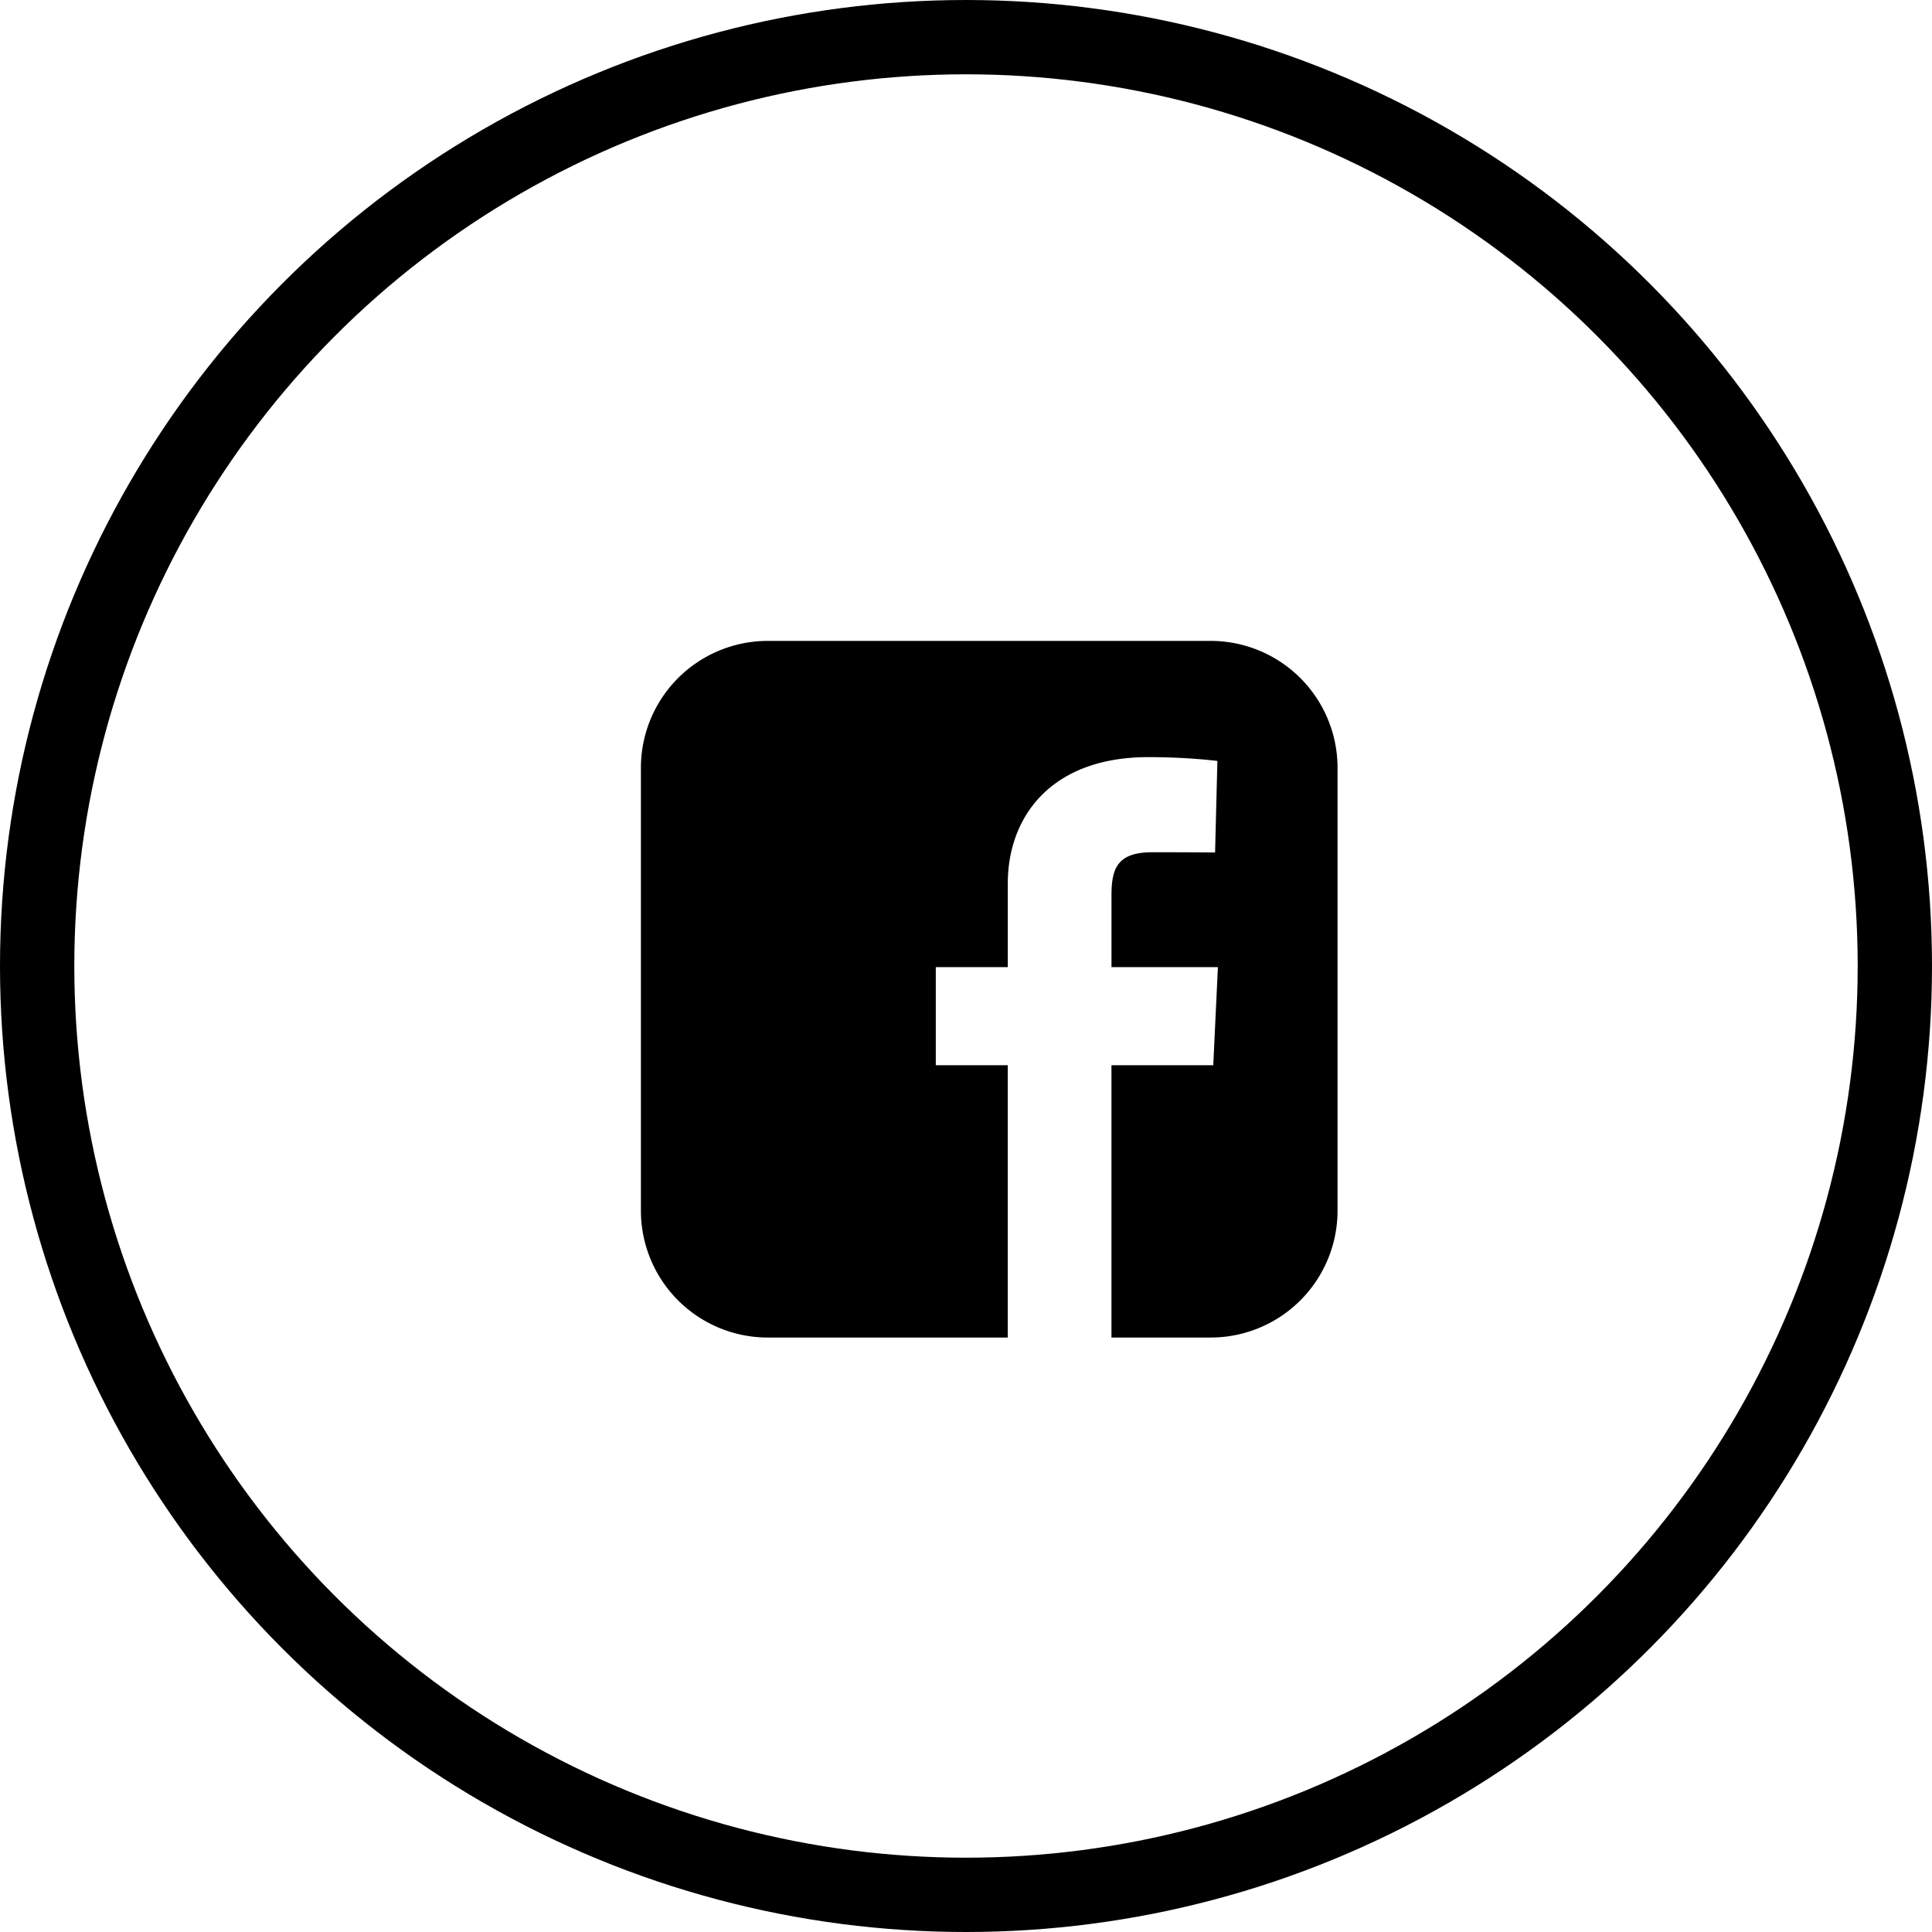
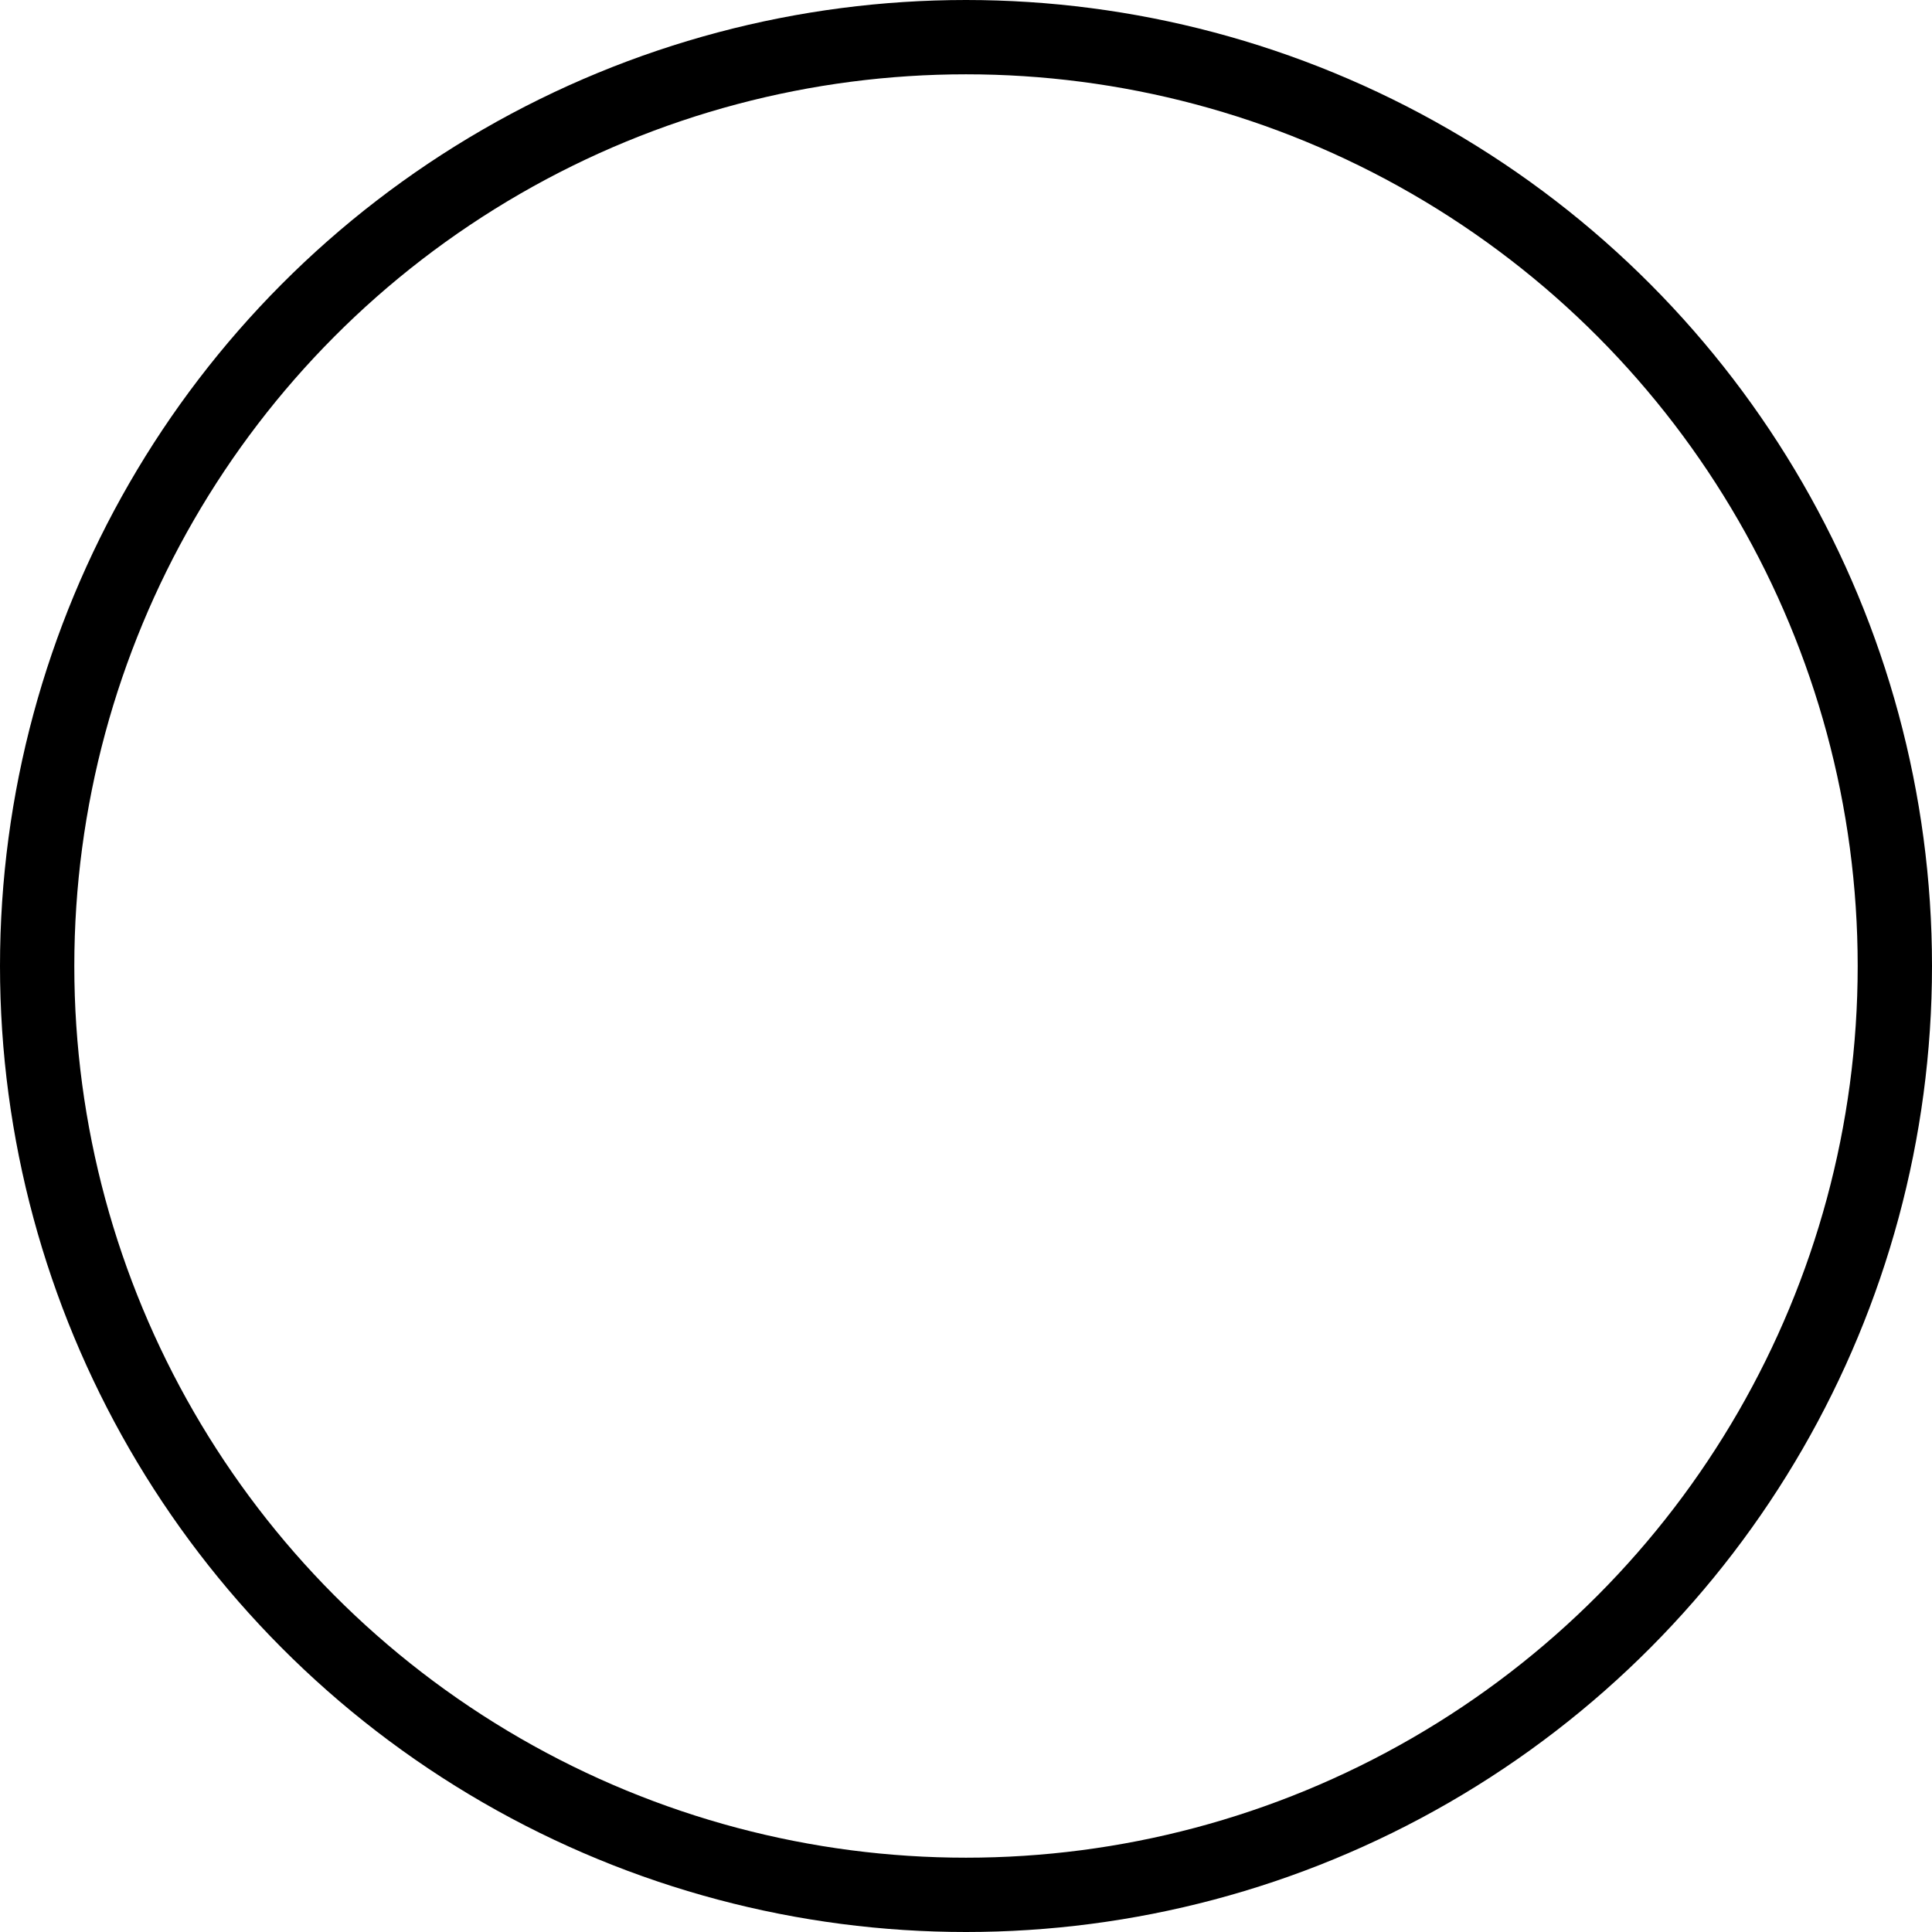
<svg xmlns="http://www.w3.org/2000/svg" width="52" height="52">
  <g transform="translate(1 1)" fill="none" fill-rule="evenodd">
-     <path d="M16.25 19.674v11.902A3.416 3.416 0 0 0 19.674 35h6.45v-7.33h-1.937v-2.64h1.938v-2.254c0-1.771 1.145-3.398 3.783-3.398 1.068 0 1.858.103 1.858.103l-.062 2.464s-.805-.007-1.684-.007c-.952 0-1.104.438-1.104 1.166v1.927h2.864l-.125 2.639h-2.74V35h2.661A3.416 3.416 0 0 0 35 31.576V19.674a3.416 3.416 0 0 0-3.424-3.424H19.674a3.416 3.416 0 0 0-3.424 3.424z" fill="#000" fill-rule="nonzero" />
    <circle stroke="#000" stroke-width="2" cx="25" cy="25" r="25" />
  </g>
</svg>